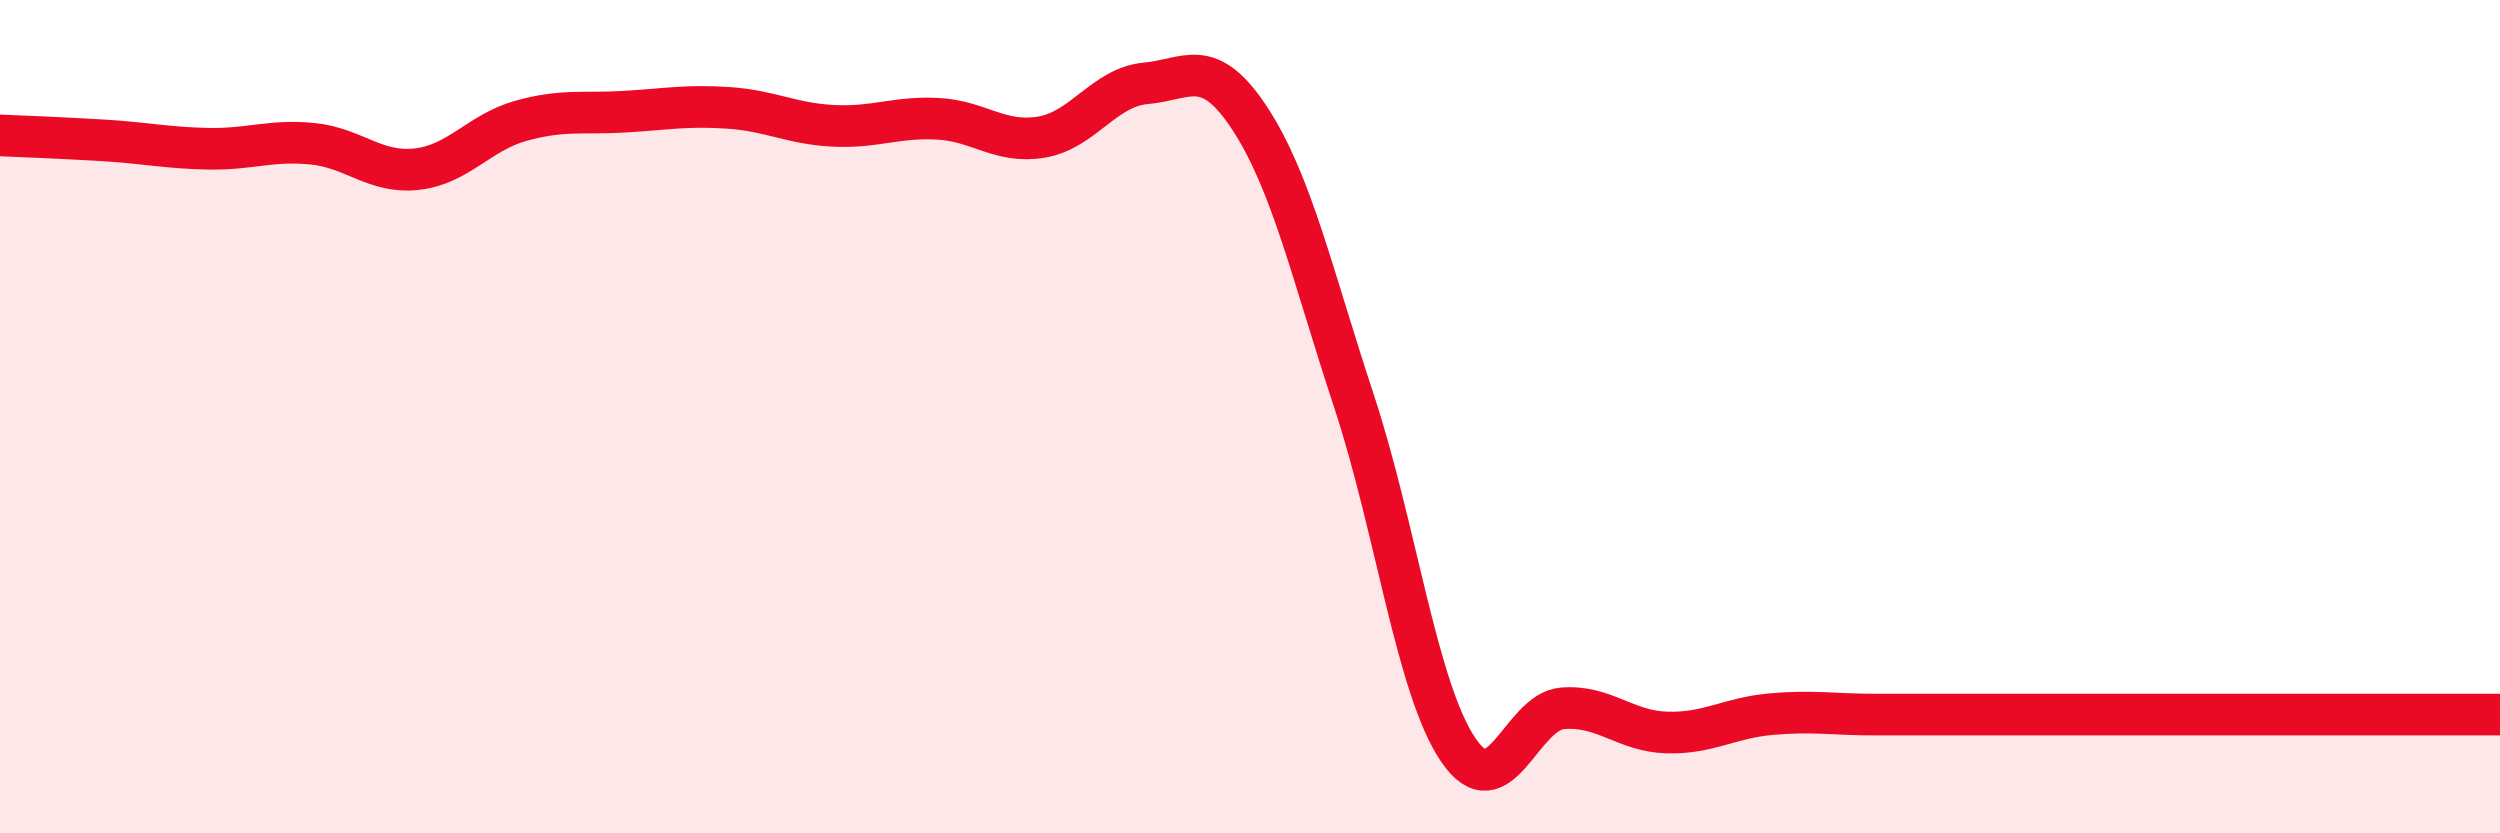
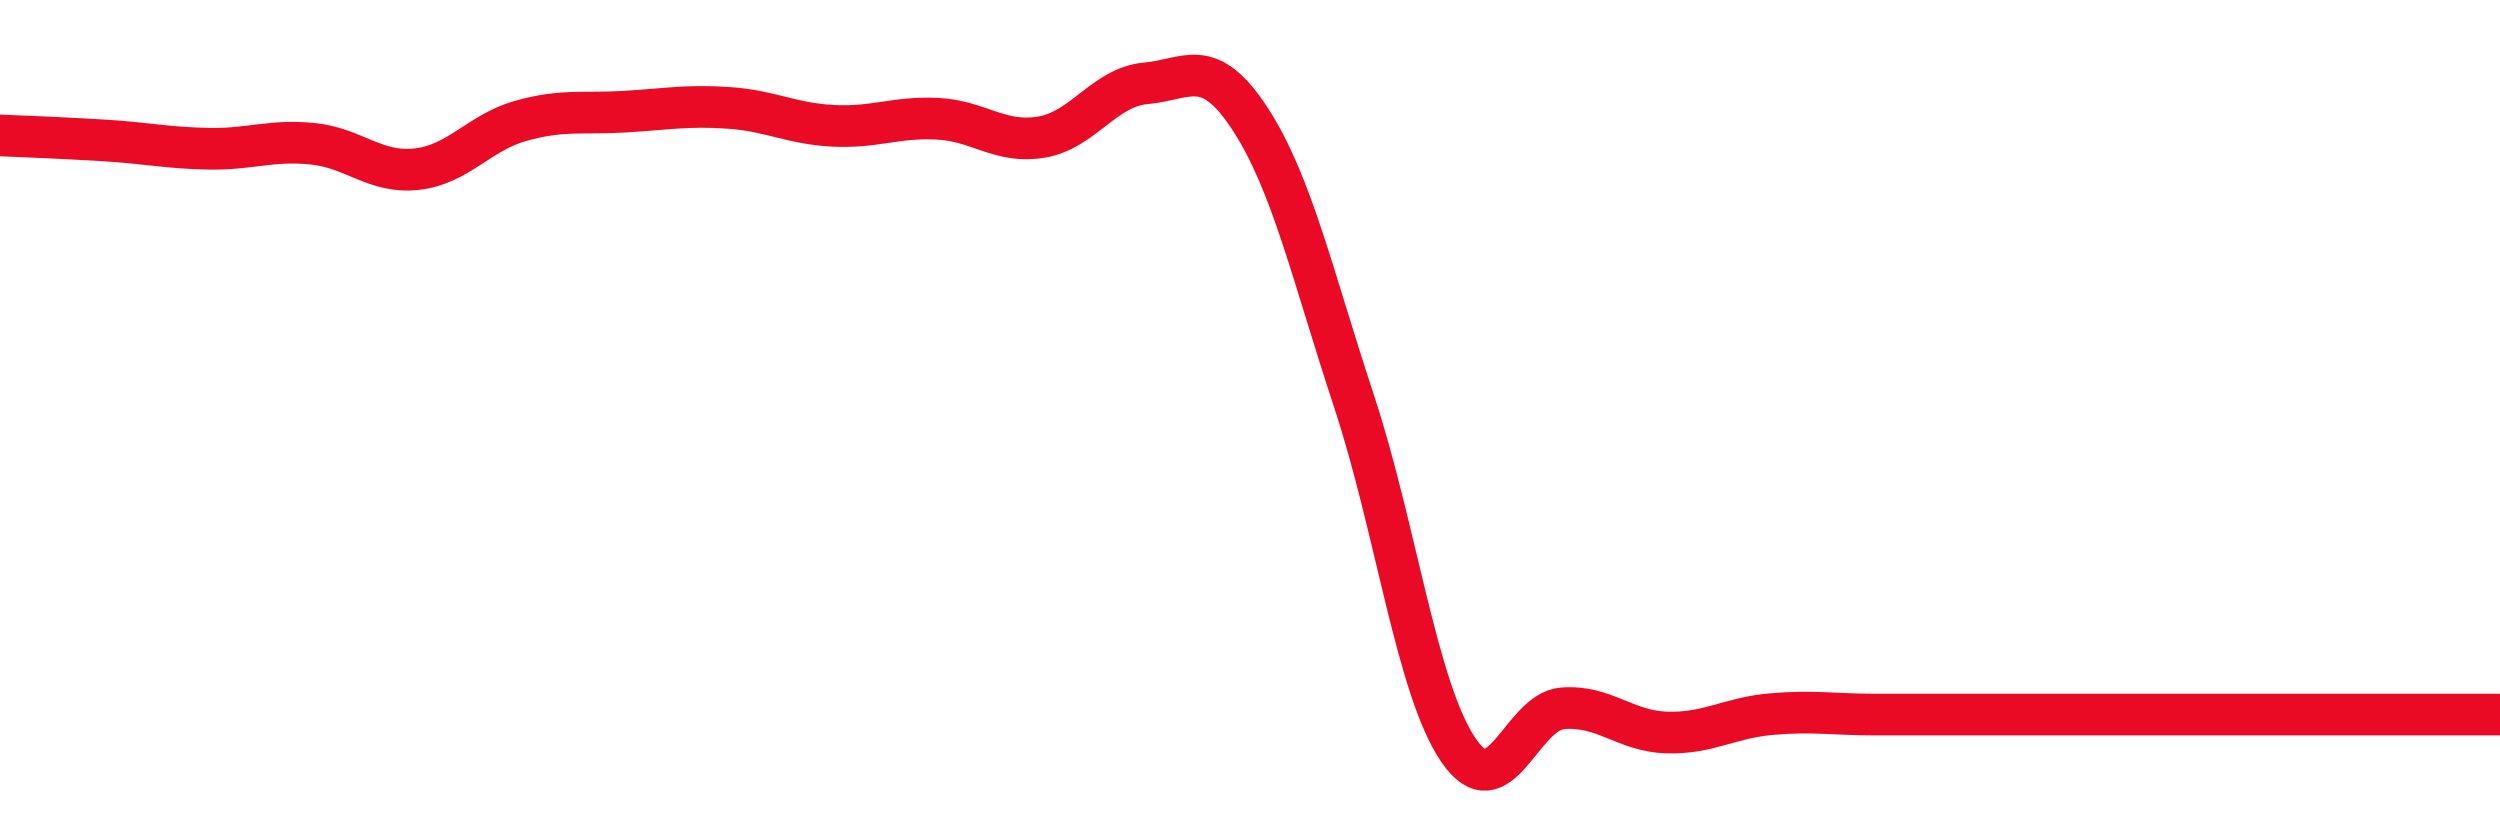
<svg xmlns="http://www.w3.org/2000/svg" width="60" height="20" viewBox="0 0 60 20">
-   <path d="M 0,3.25 C 0.5,3.27 1.5,3.31 2.5,3.37 C 3.5,3.43 4,3.55 5,3.57 C 6,3.59 6.5,3.35 7.5,3.45 C 8.5,3.55 9,4.17 10,4.06 C 11,3.95 11.5,3.18 12.5,2.9 C 13.5,2.62 14,2.74 15,2.68 C 16,2.62 16.5,2.52 17.5,2.59 C 18.5,2.66 19,2.97 20,3.02 C 21,3.07 21.5,2.8 22.5,2.85 C 23.5,2.9 24,3.46 25,3.29 C 26,3.12 26.5,2.09 27.5,2 C 28.5,1.91 29,1.32 30,2.85 C 31,4.38 31.5,6.61 32.5,9.64 C 33.5,12.67 34,16.53 35,18 C 36,19.47 36.5,17.08 37.5,17 C 38.5,16.92 39,17.55 40,17.58 C 41,17.61 41.5,17.23 42.5,17.14 C 43.5,17.05 44,17.15 45,17.15 C 46,17.15 46.5,17.15 47.5,17.15 C 48.5,17.15 49,17.15 50,17.15 C 51,17.15 51.5,17.15 52.5,17.15 C 53.5,17.15 53.5,17.15 55,17.15 C 56.5,17.15 59,17.15 60,17.15L60 20L0 20Z" fill="#EB0A25" opacity="0.1" stroke-linecap="round" stroke-linejoin="round" />
  <path d="M 0,3.25 C 0.5,3.27 1.5,3.31 2.5,3.37 C 3.5,3.43 4,3.55 5,3.57 C 6,3.59 6.5,3.35 7.5,3.45 C 8.5,3.55 9,4.17 10,4.06 C 11,3.95 11.5,3.18 12.5,2.9 C 13.5,2.62 14,2.74 15,2.68 C 16,2.62 16.5,2.52 17.5,2.59 C 18.5,2.66 19,2.97 20,3.02 C 21,3.07 21.5,2.8 22.5,2.85 C 23.5,2.9 24,3.46 25,3.29 C 26,3.12 26.5,2.09 27.5,2 C 28.5,1.91 29,1.32 30,2.85 C 31,4.38 31.5,6.61 32.5,9.64 C 33.5,12.67 34,16.53 35,18 C 36,19.47 36.5,17.08 37.5,17 C 38.5,16.92 39,17.55 40,17.58 C 41,17.61 41.5,17.23 42.5,17.14 C 43.5,17.05 44,17.15 45,17.15 C 46,17.15 46.5,17.15 47.5,17.15 C 48.5,17.15 49,17.15 50,17.15 C 51,17.15 51.5,17.15 52.5,17.15 C 53.5,17.15 53.5,17.15 55,17.15 C 56.5,17.15 59,17.15 60,17.15" stroke="#EB0A25" stroke-width="1" fill="none" stroke-linecap="round" stroke-linejoin="round" />
</svg>